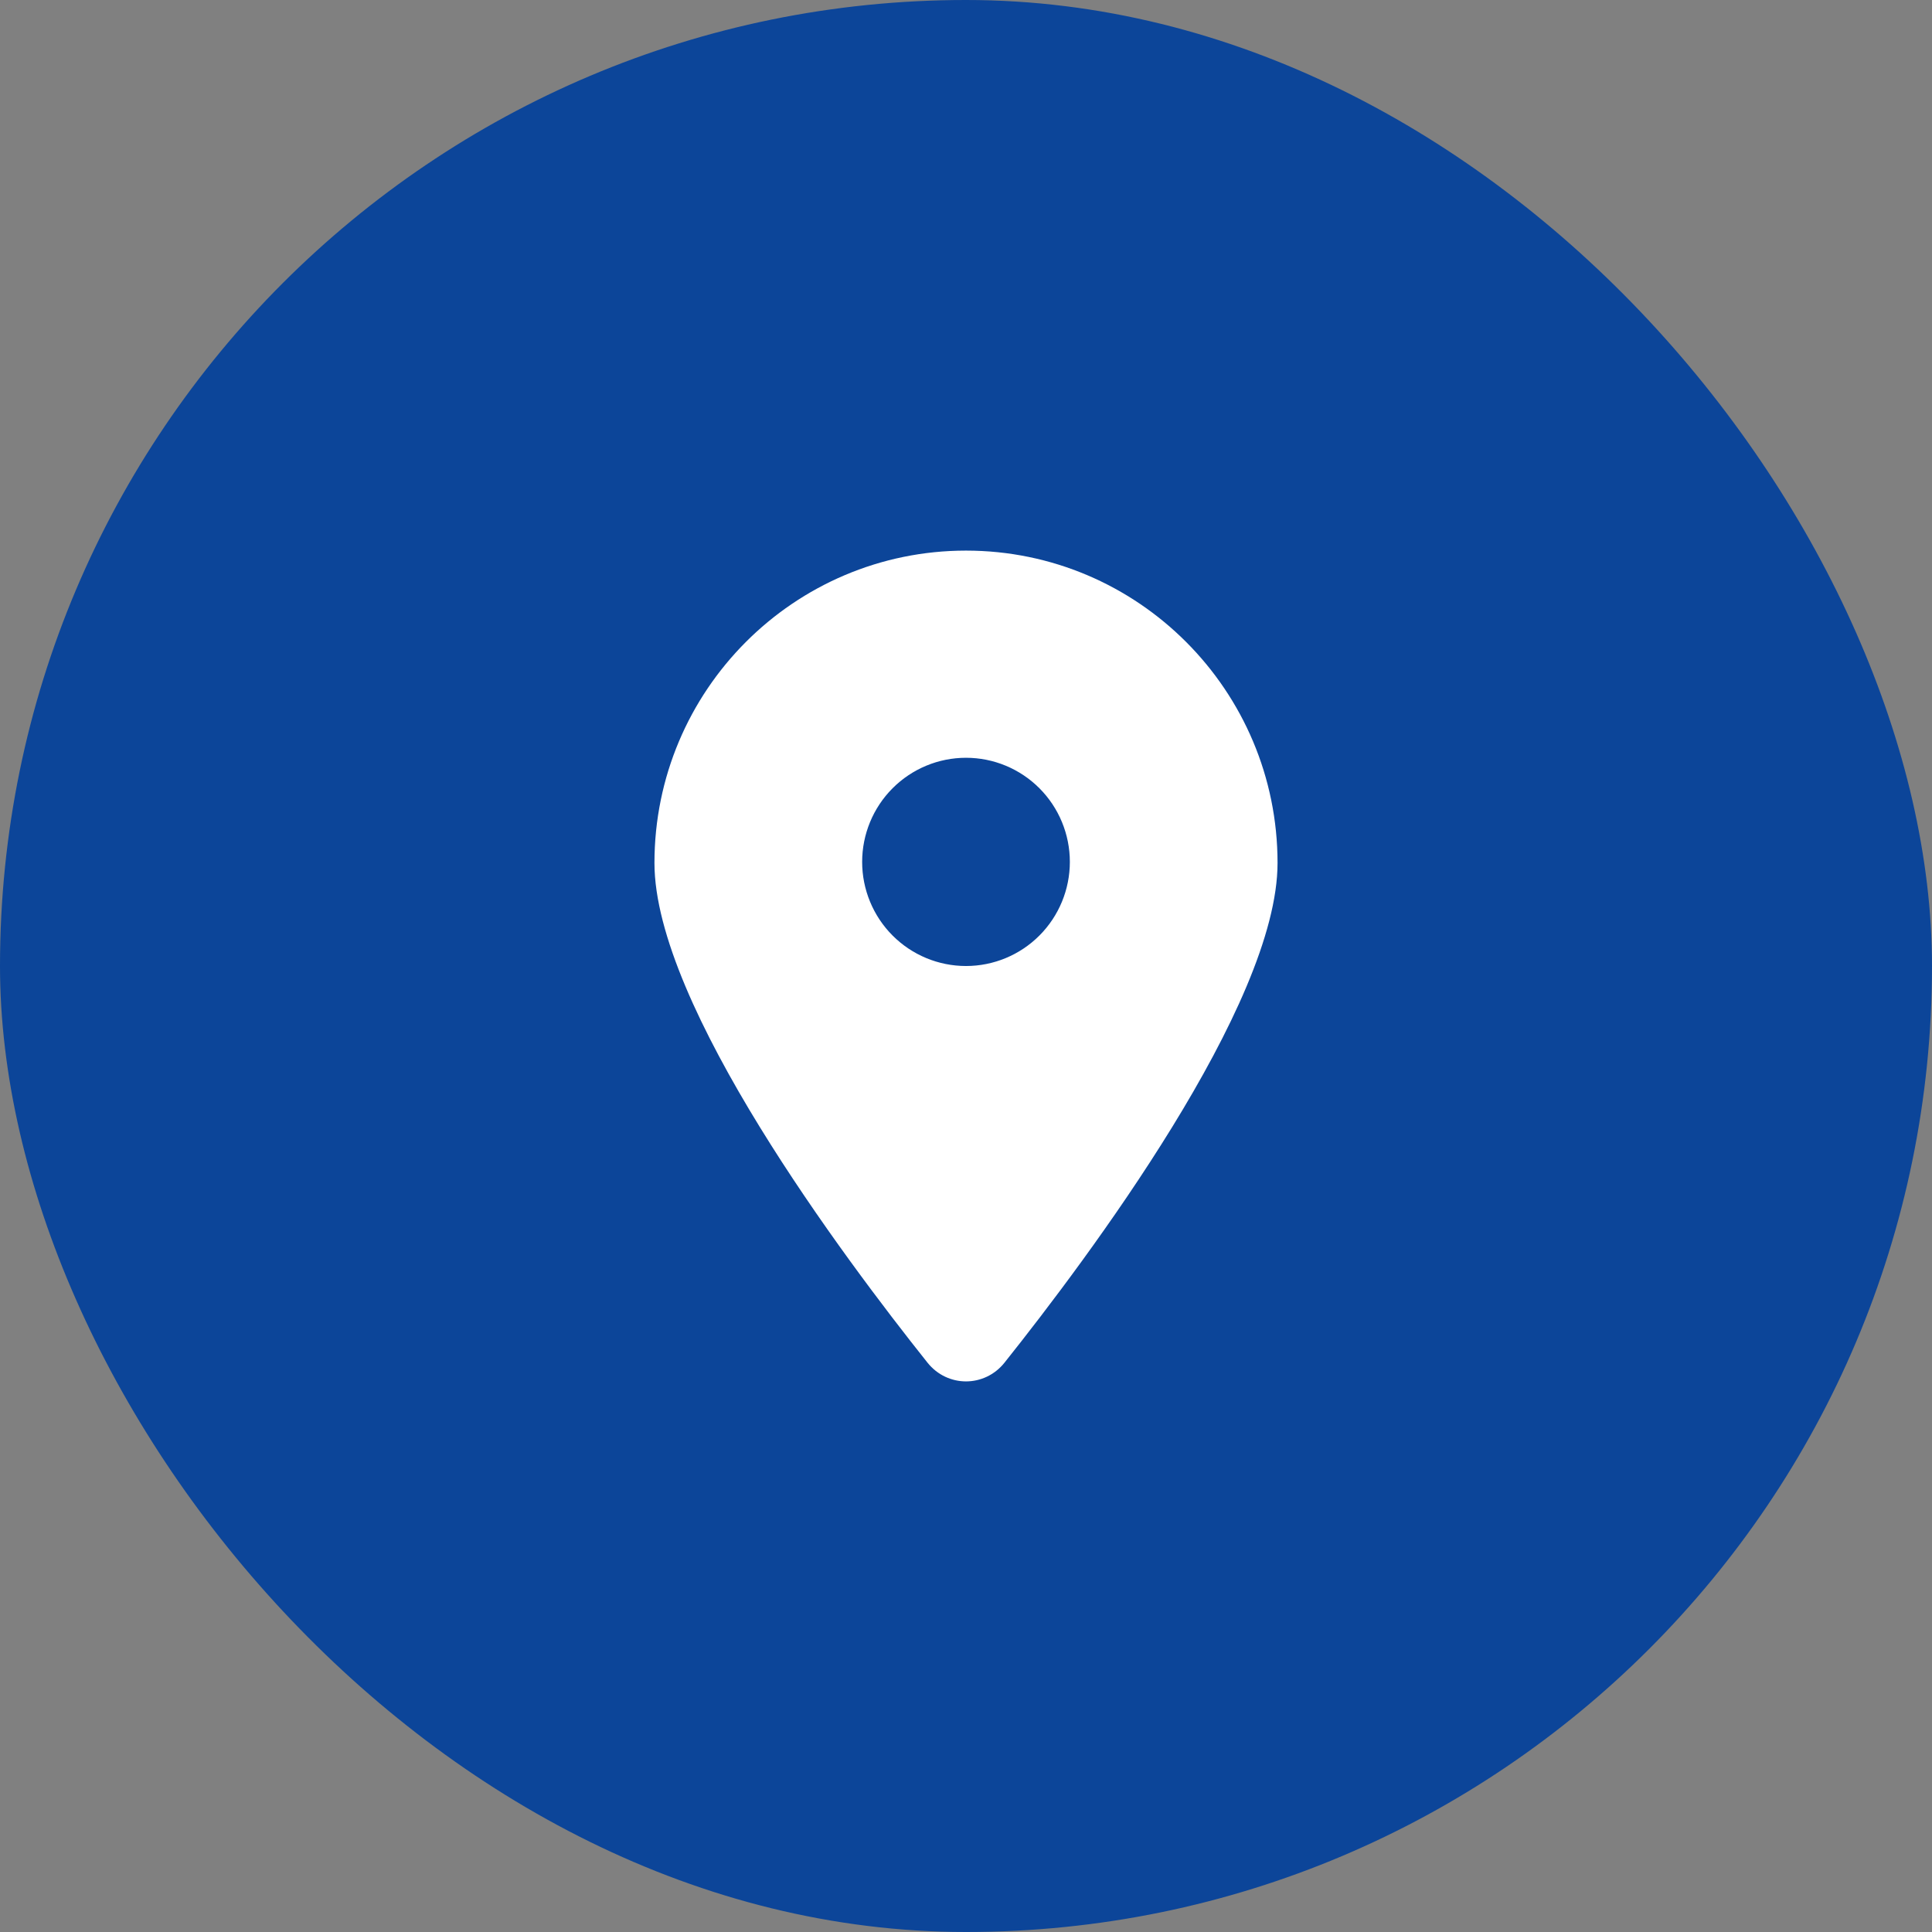
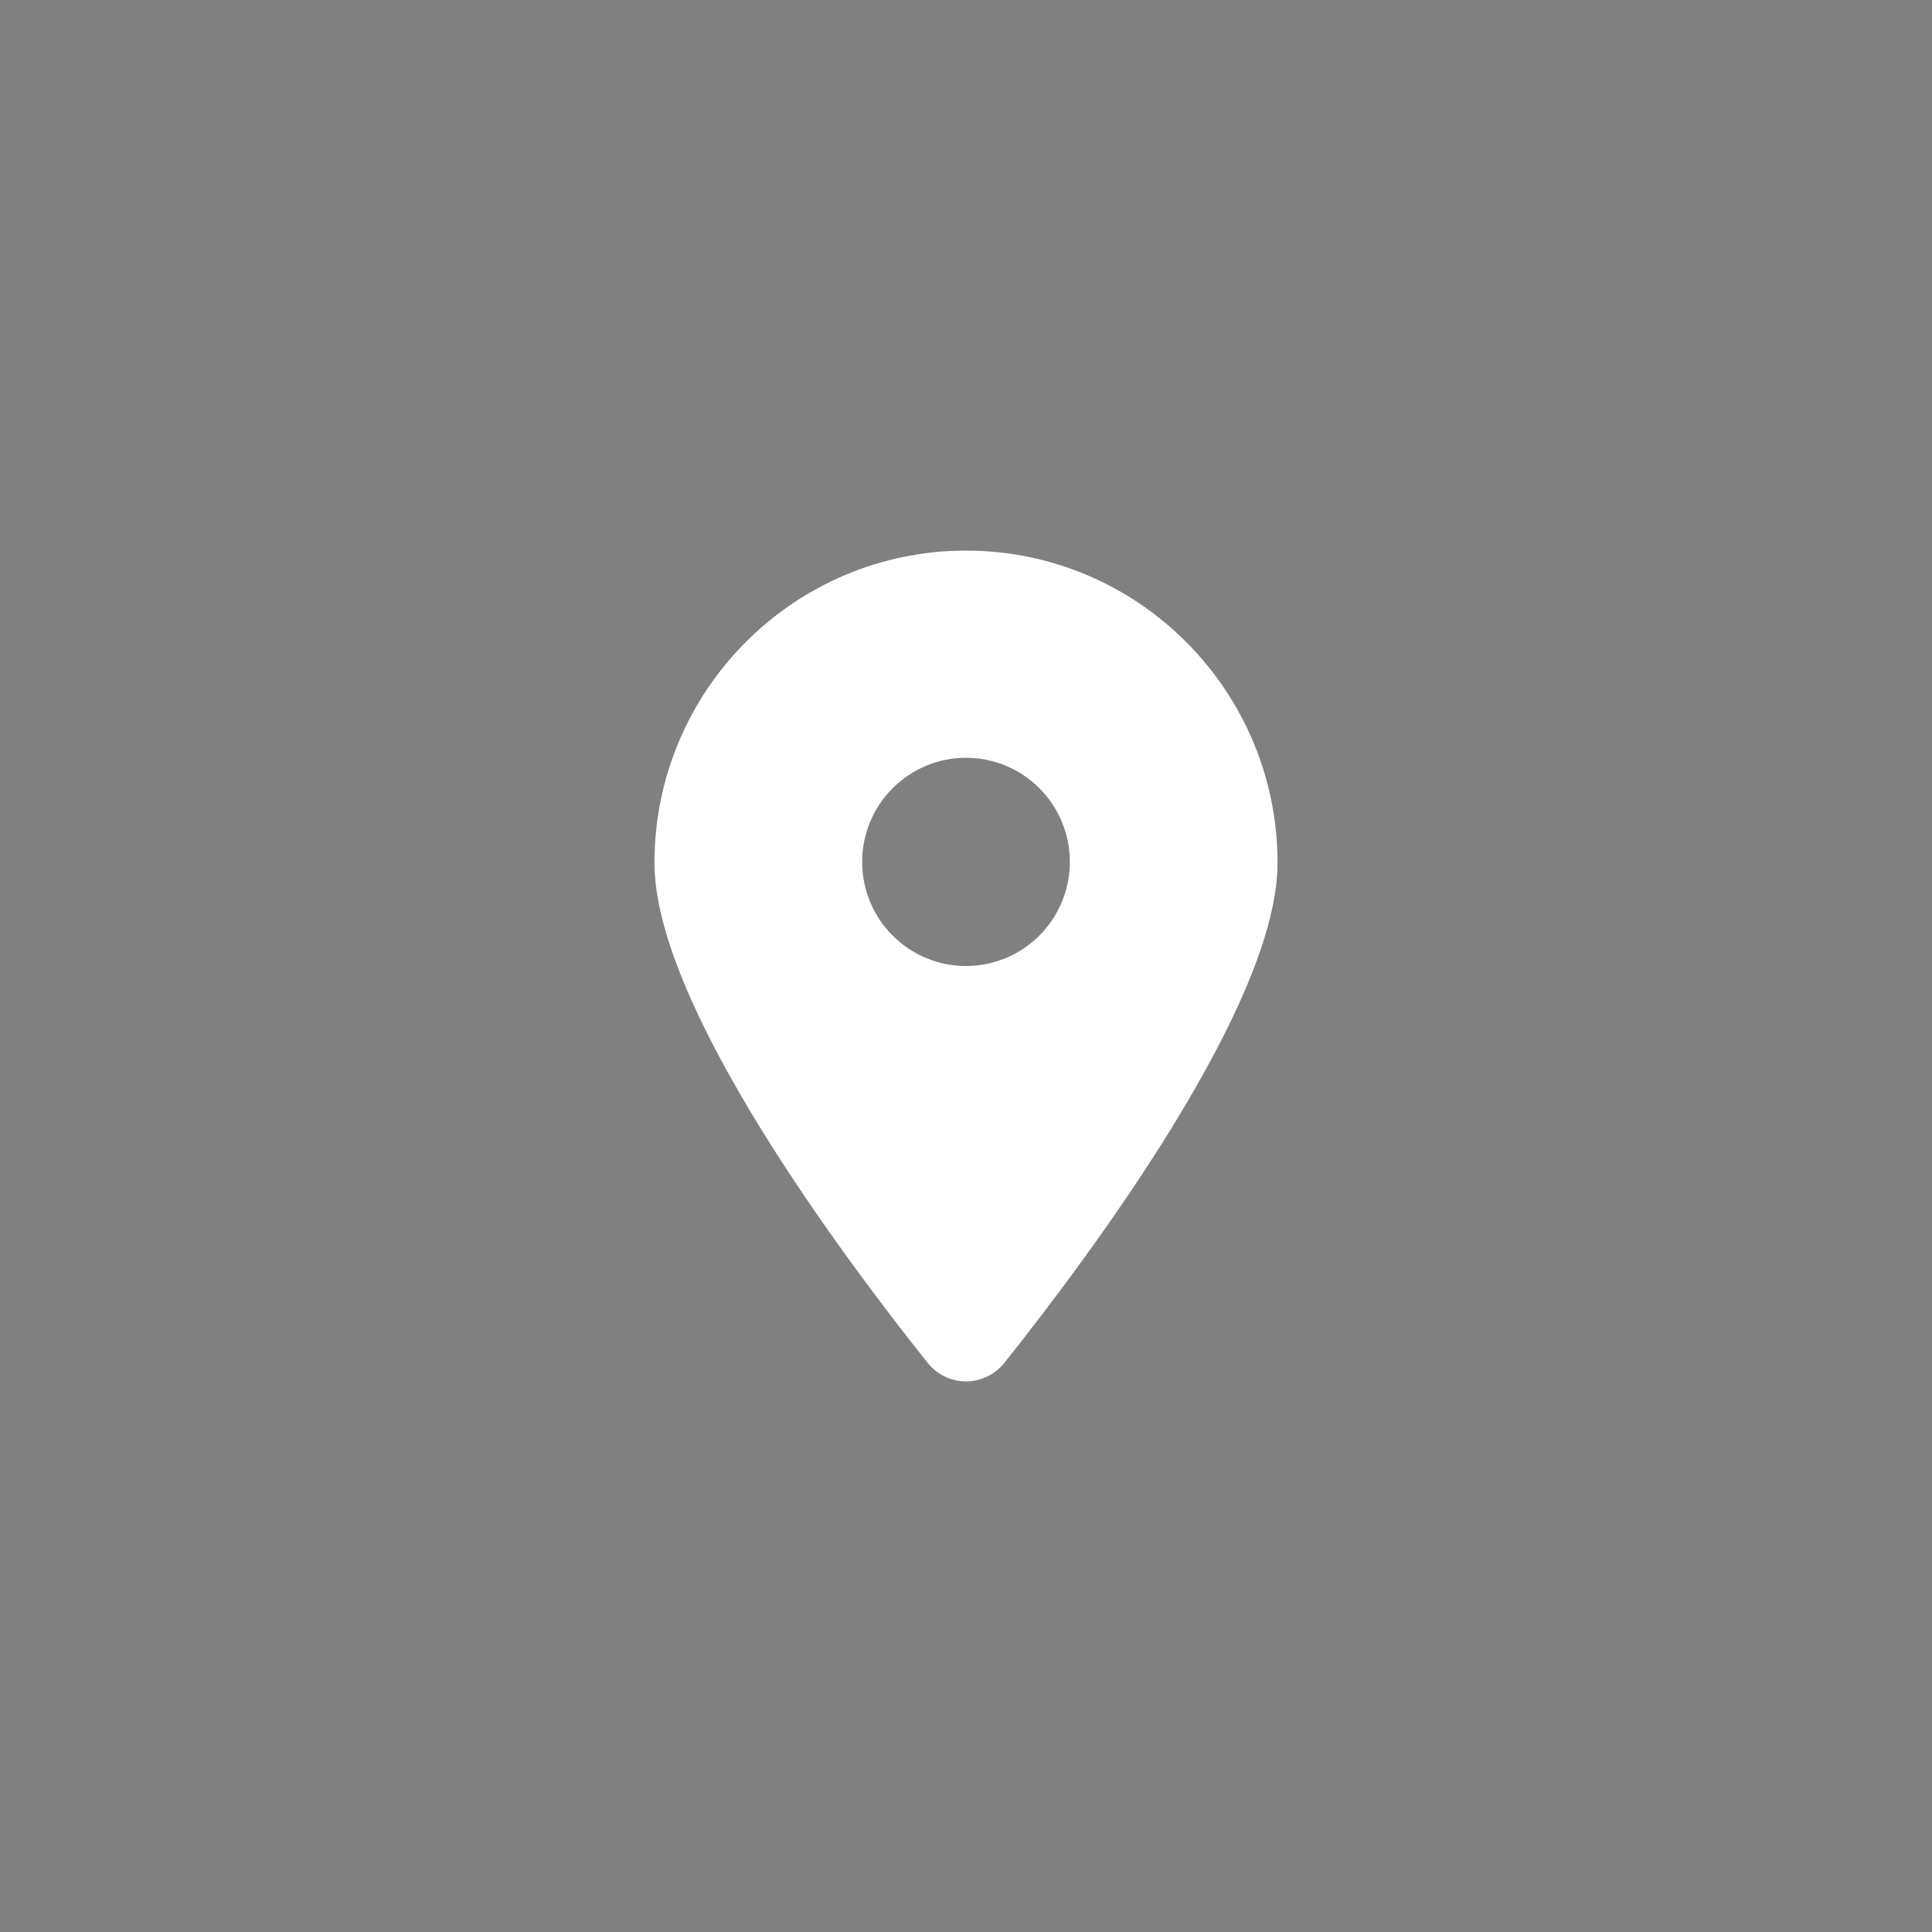
<svg xmlns="http://www.w3.org/2000/svg" width="1000" height="1000" viewBox="0 0 1000 1000" fill="none">
  <rect x="0" y="0" width="1000" height="1000" fill="#808080" stroke="none" />
-   <rect width="1000" height="1000" rx="500" fill="#0C4599" />
-   <path fill-rule="evenodd" clip-rule="evenodd" d="M519.905 705.345C562.991 651.285 661.256 520.262 661.256 446.666C661.256 357.409 589.027 284.992 500 284.992C410.973 284.992 338.744 357.409 338.744 446.666C338.744 520.262 437.009 651.285 480.095 705.345C490.425 718.229 509.575 718.229 519.905 705.345ZM538.01 408.008C527.929 397.902 514.257 392.224 500.001 392.224C485.745 392.224 472.073 397.902 461.993 408.008C451.912 418.115 446.249 431.822 446.249 446.115C446.249 460.408 451.912 474.116 461.993 484.222C472.073 494.329 485.745 500.007 500.001 500.007C514.257 500.007 527.929 494.329 538.01 484.222C548.09 474.116 553.753 460.408 553.753 446.115C553.753 431.822 548.09 418.115 538.01 408.008Z" fill="white" />
+   <path fill-rule="evenodd" clip-rule="evenodd" d="M519.905 705.345C562.991 651.285 661.256 520.262 661.256 446.666C661.256 357.409 589.027 284.992 500 284.992C410.973 284.992 338.744 357.409 338.744 446.666C338.744 520.262 437.009 651.285 480.095 705.345C490.425 718.229 509.575 718.229 519.905 705.345ZM538.01 408.008C527.929 397.902 514.257 392.224 500.001 392.224C485.745 392.224 472.073 397.902 461.993 408.008C451.912 418.115 446.249 431.822 446.249 446.115C446.249 460.408 451.912 474.116 461.993 484.222C472.073 494.329 485.745 500.007 500.001 500.007C514.257 500.007 527.929 494.329 538.01 484.222C548.09 474.116 553.753 460.408 553.753 446.115C553.753 431.822 548.09 418.115 538.01 408.008" fill="white" />
</svg>